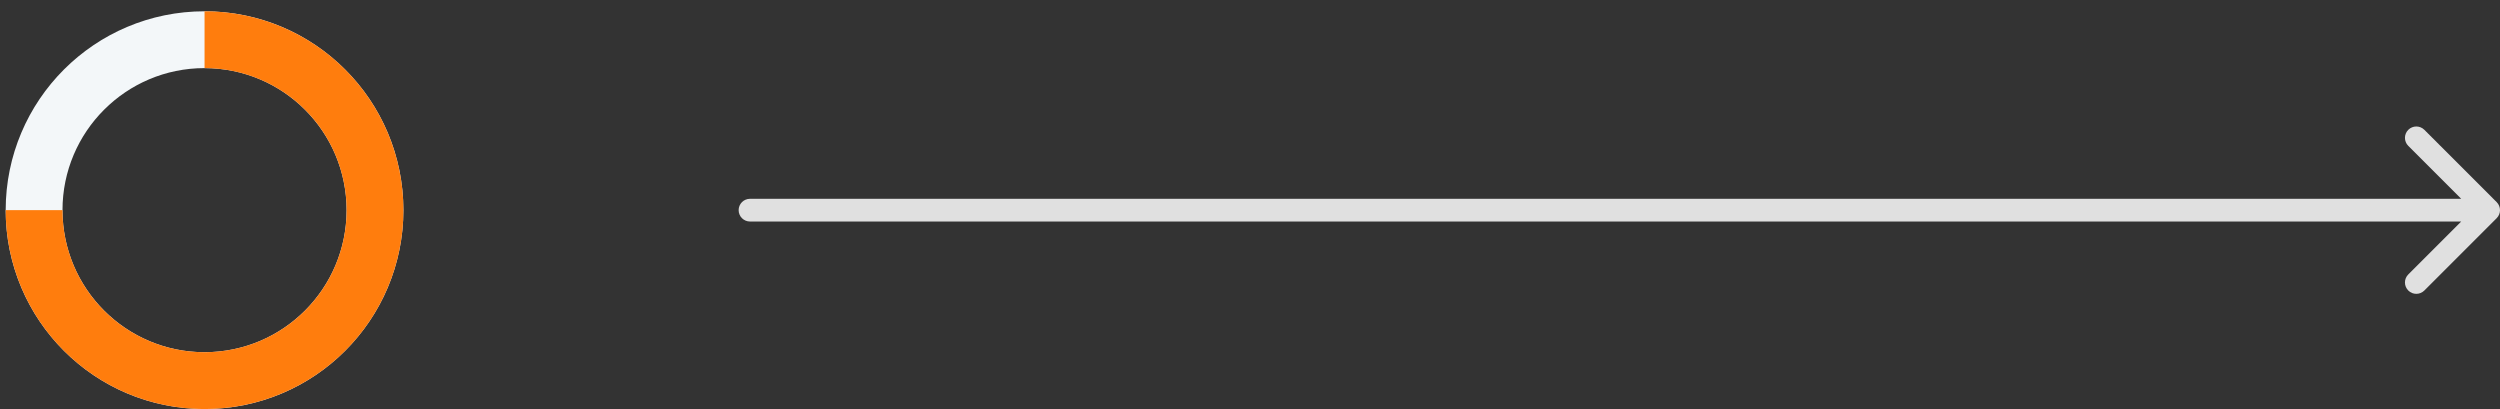
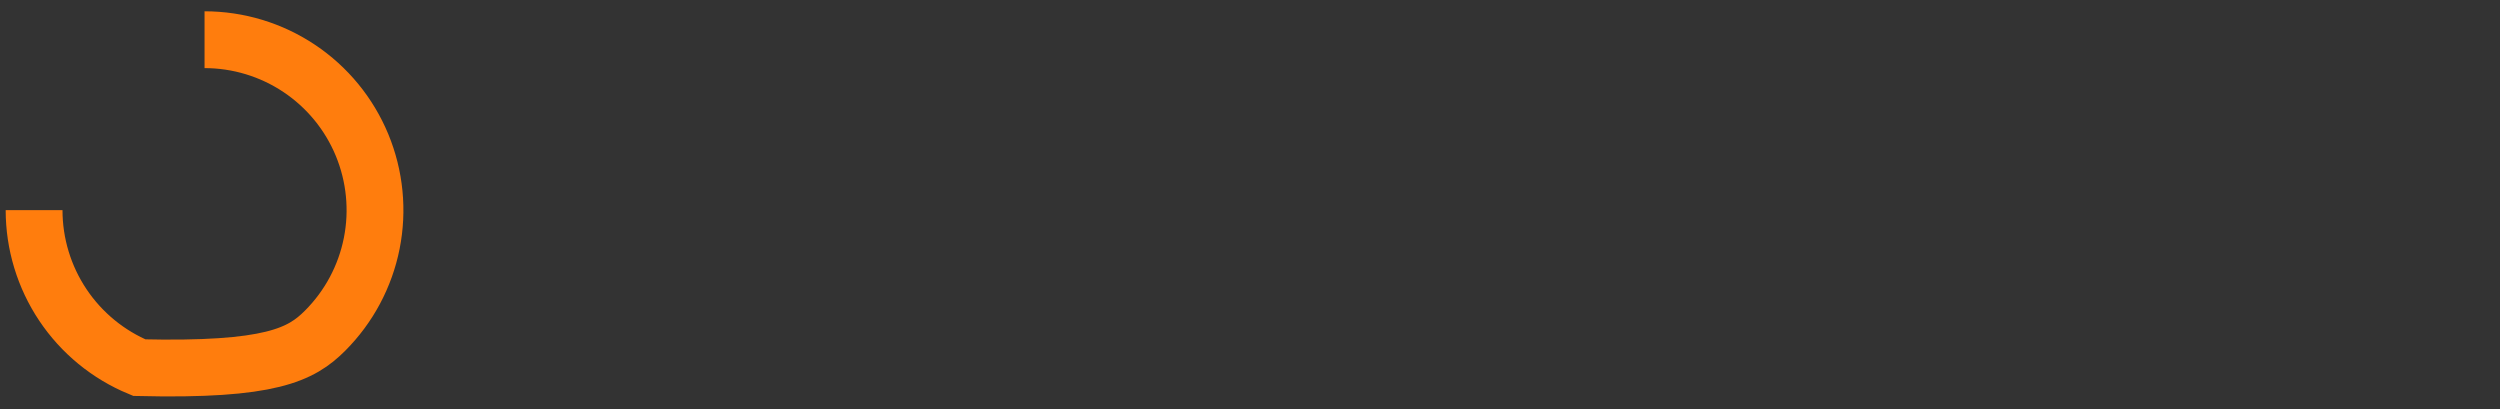
<svg xmlns="http://www.w3.org/2000/svg" width="220" height="36" viewBox="0 0 220 36" fill="none">
  <rect x="0" y="0" width="220" height="36" fill="#333333" stroke="none" />
-   <circle cx="18" cy="18.494" r="15" stroke="#F3F7F9" stroke-width="5" />
-   <path d="M3 18.494C3 21.461 3.88 24.361 5.528 26.828C7.176 29.295 9.519 31.217 12.26 32.353C15.001 33.488 18.017 33.785 20.926 33.206C23.836 32.627 26.509 31.199 28.607 29.101C30.704 27.003 32.133 24.331 32.712 21.421C33.291 18.511 32.993 15.495 31.858 12.754C30.723 10.013 28.8 7.671 26.334 6.022C23.867 4.374 20.967 3.494 18 3.494" stroke="#FF7D0D" stroke-width="5" />
-   <path d="M66 17.494C65.448 17.494 65 17.942 65 18.494C65 19.046 65.448 19.494 66 19.494L66 17.494ZM219.707 19.201C220.098 18.811 220.098 18.177 219.707 17.787L213.343 11.423C212.953 11.033 212.319 11.033 211.929 11.423C211.538 11.814 211.538 12.447 211.929 12.837L217.586 18.494L211.929 24.151C211.538 24.541 211.538 25.175 211.929 25.565C212.319 25.956 212.953 25.956 213.343 25.565L219.707 19.201ZM66 19.494L219 19.494L219 17.494L66 17.494L66 19.494Z" fill="#E0E0E0" />
+   <path d="M3 18.494C3 21.461 3.88 24.361 5.528 26.828C7.176 29.295 9.519 31.217 12.26 32.353C23.836 32.627 26.509 31.199 28.607 29.101C30.704 27.003 32.133 24.331 32.712 21.421C33.291 18.511 32.993 15.495 31.858 12.754C30.723 10.013 28.8 7.671 26.334 6.022C23.867 4.374 20.967 3.494 18 3.494" stroke="#FF7D0D" stroke-width="5" />
</svg>